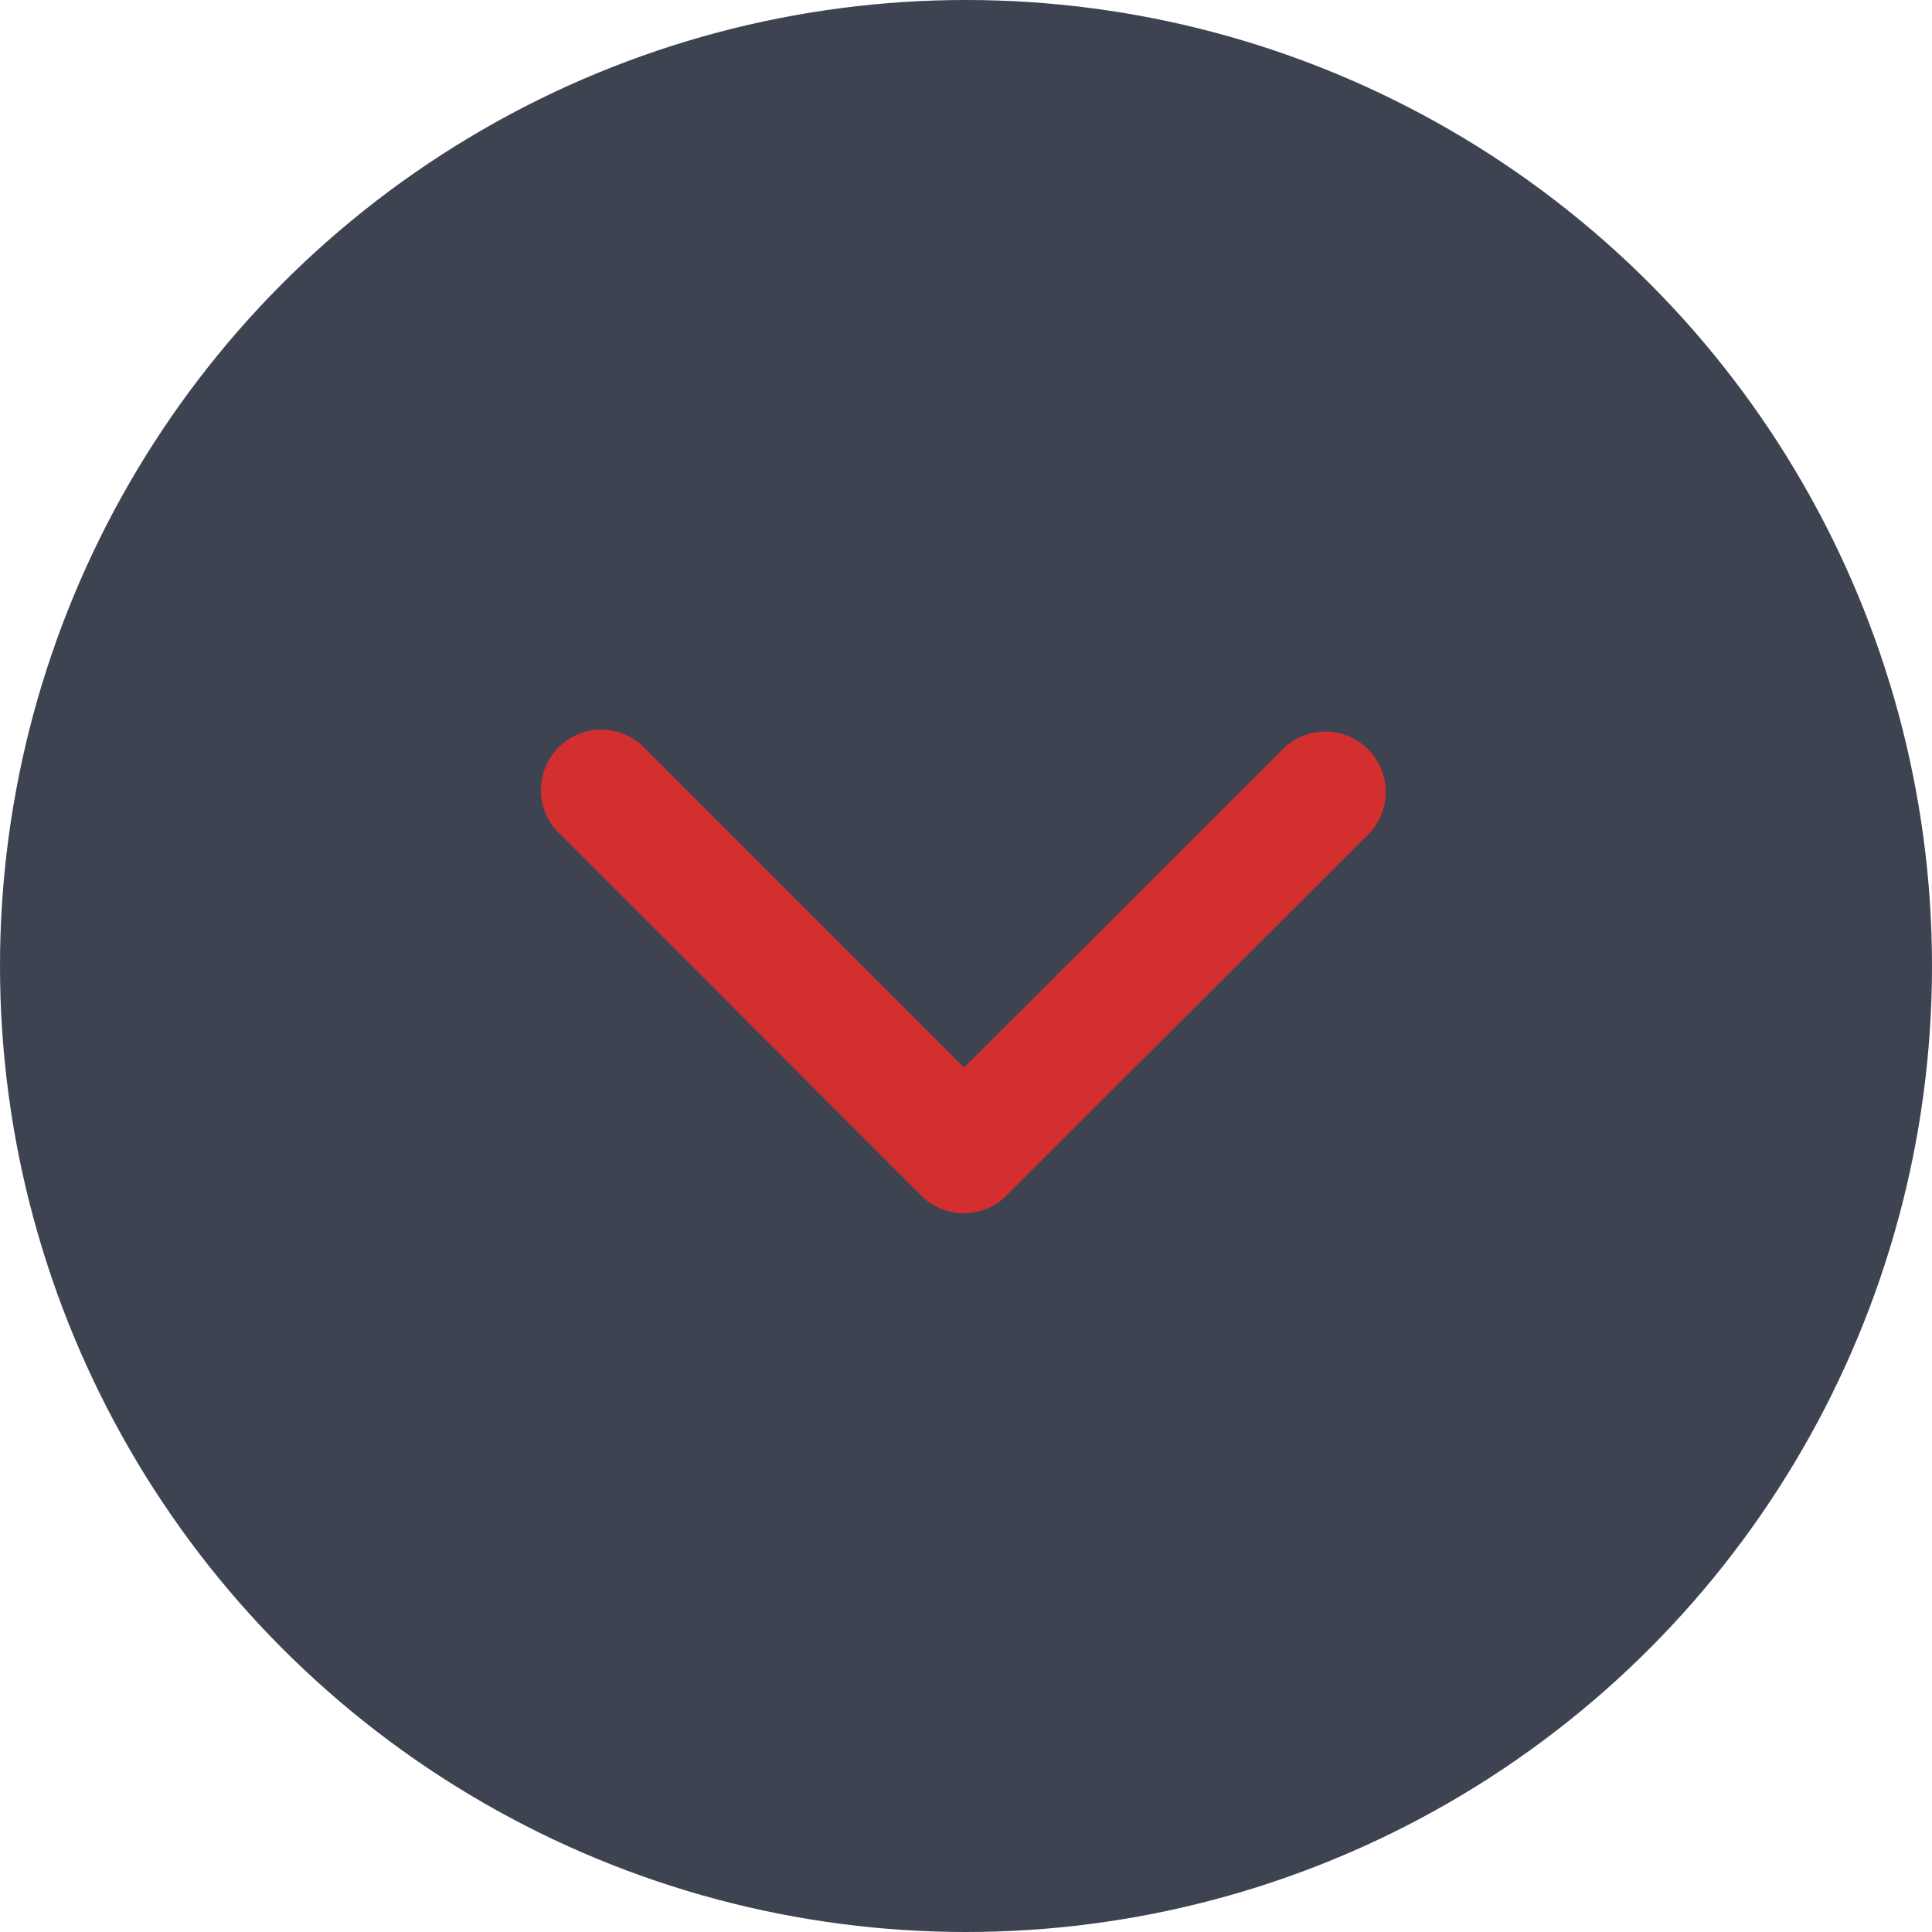
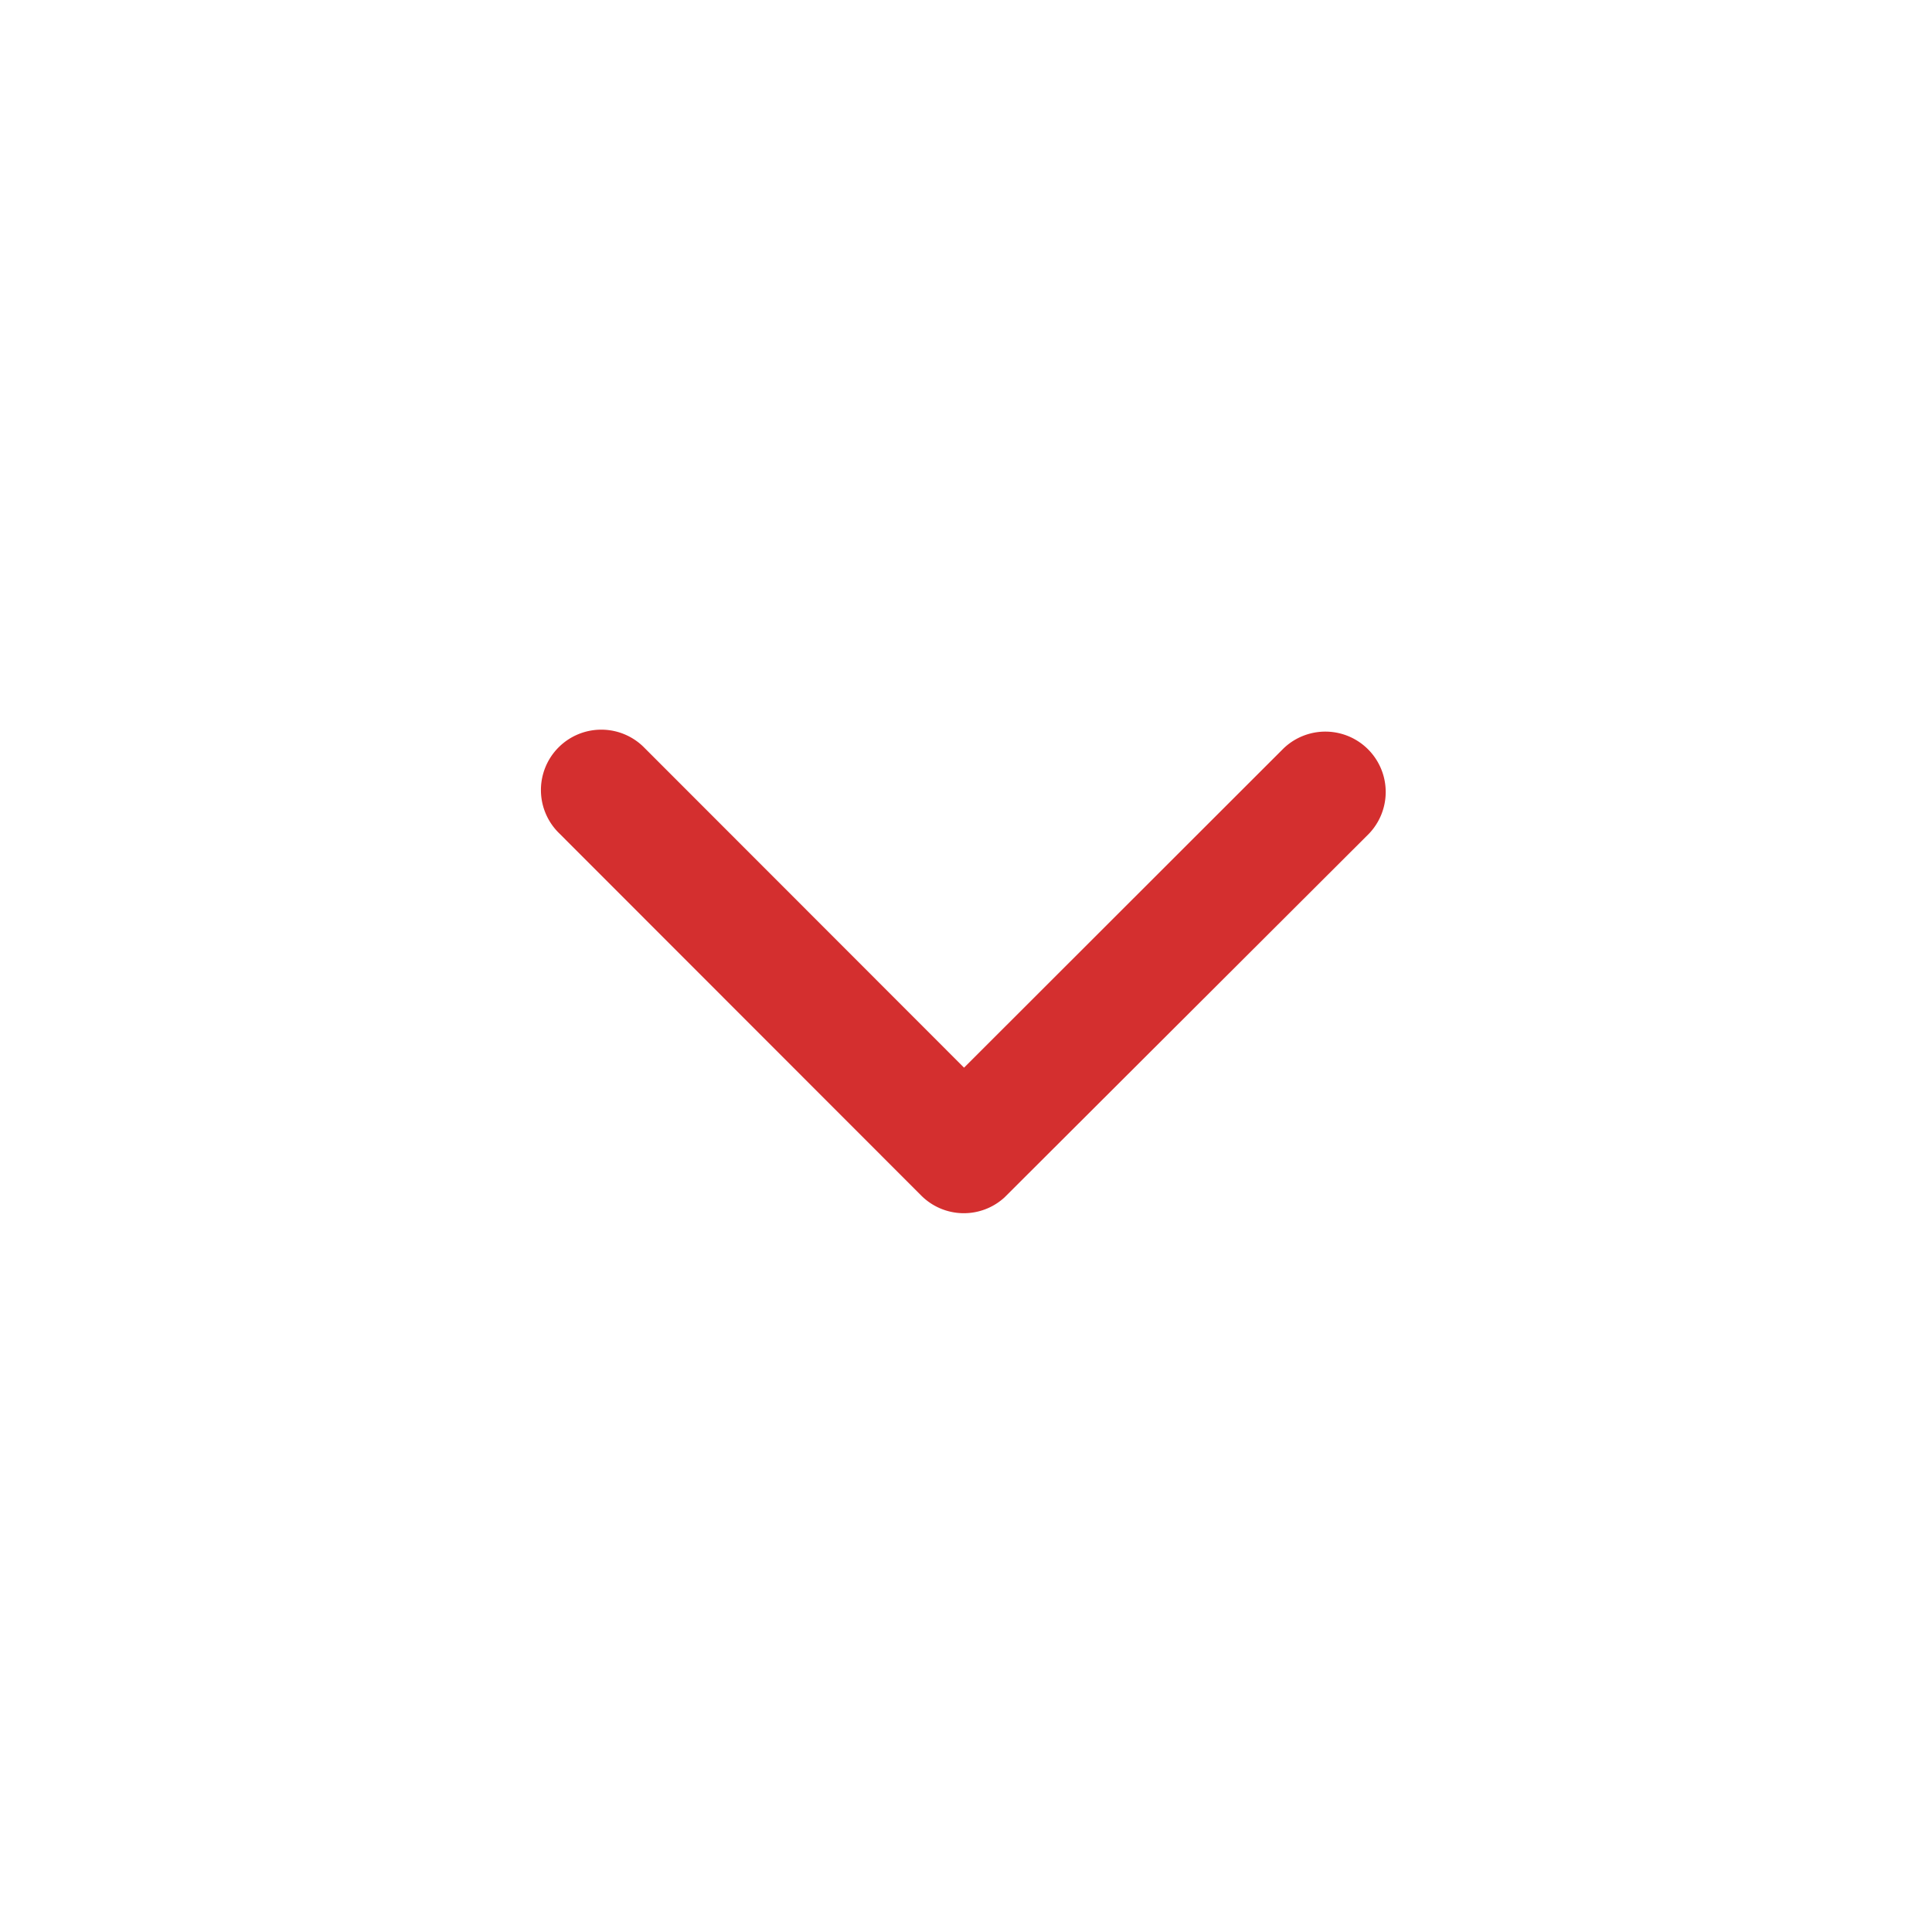
<svg xmlns="http://www.w3.org/2000/svg" width="82" height="82" viewBox="0 0 82 82">
  <g transform="translate(-6986 -1345)">
-     <circle cx="41" cy="41" r="41" transform="translate(6986 1345)" fill="#3e4352" />
    <path d="M17.926,6.177,31.478,19.739a2.562,2.562,0,1,0,3.617-3.628L19.74.746A2.556,2.556,0,0,0,16.208.671L.747,16.1a2.562,2.562,0,0,0,3.617,3.628Z" transform="translate(7044.843 1396.492) rotate(180)" fill="#d42f2f" />
  </g>
</svg>